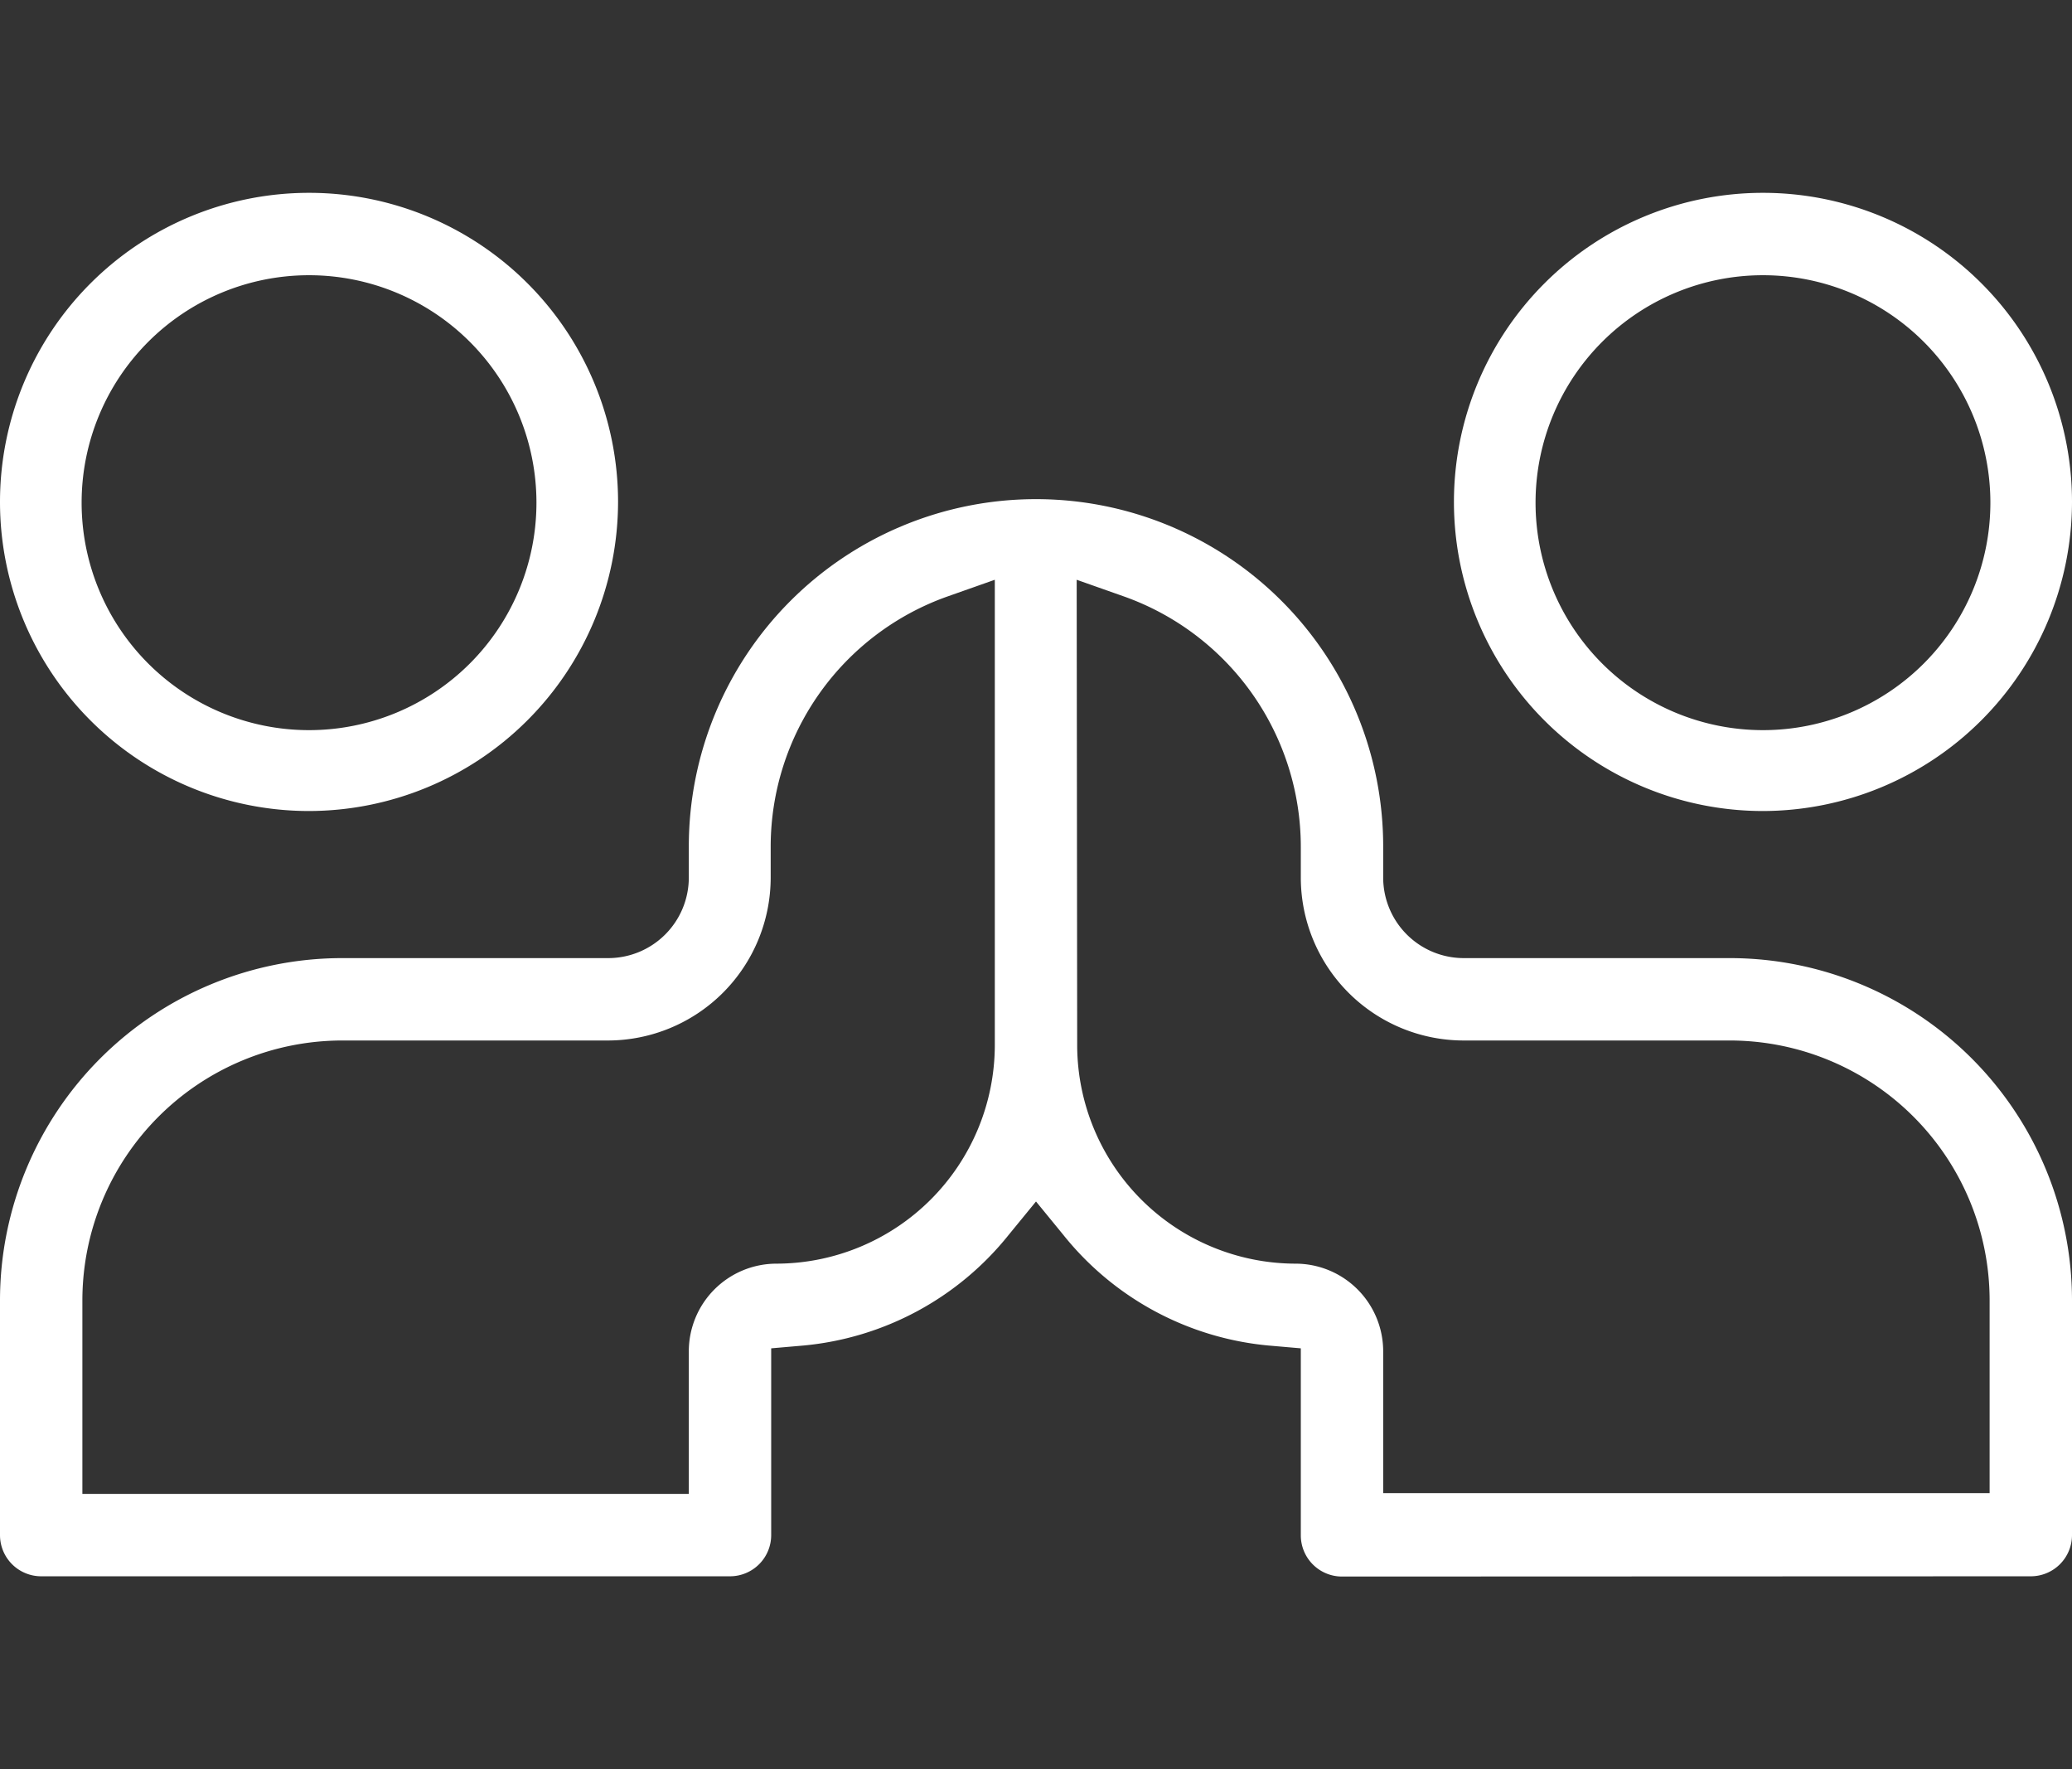
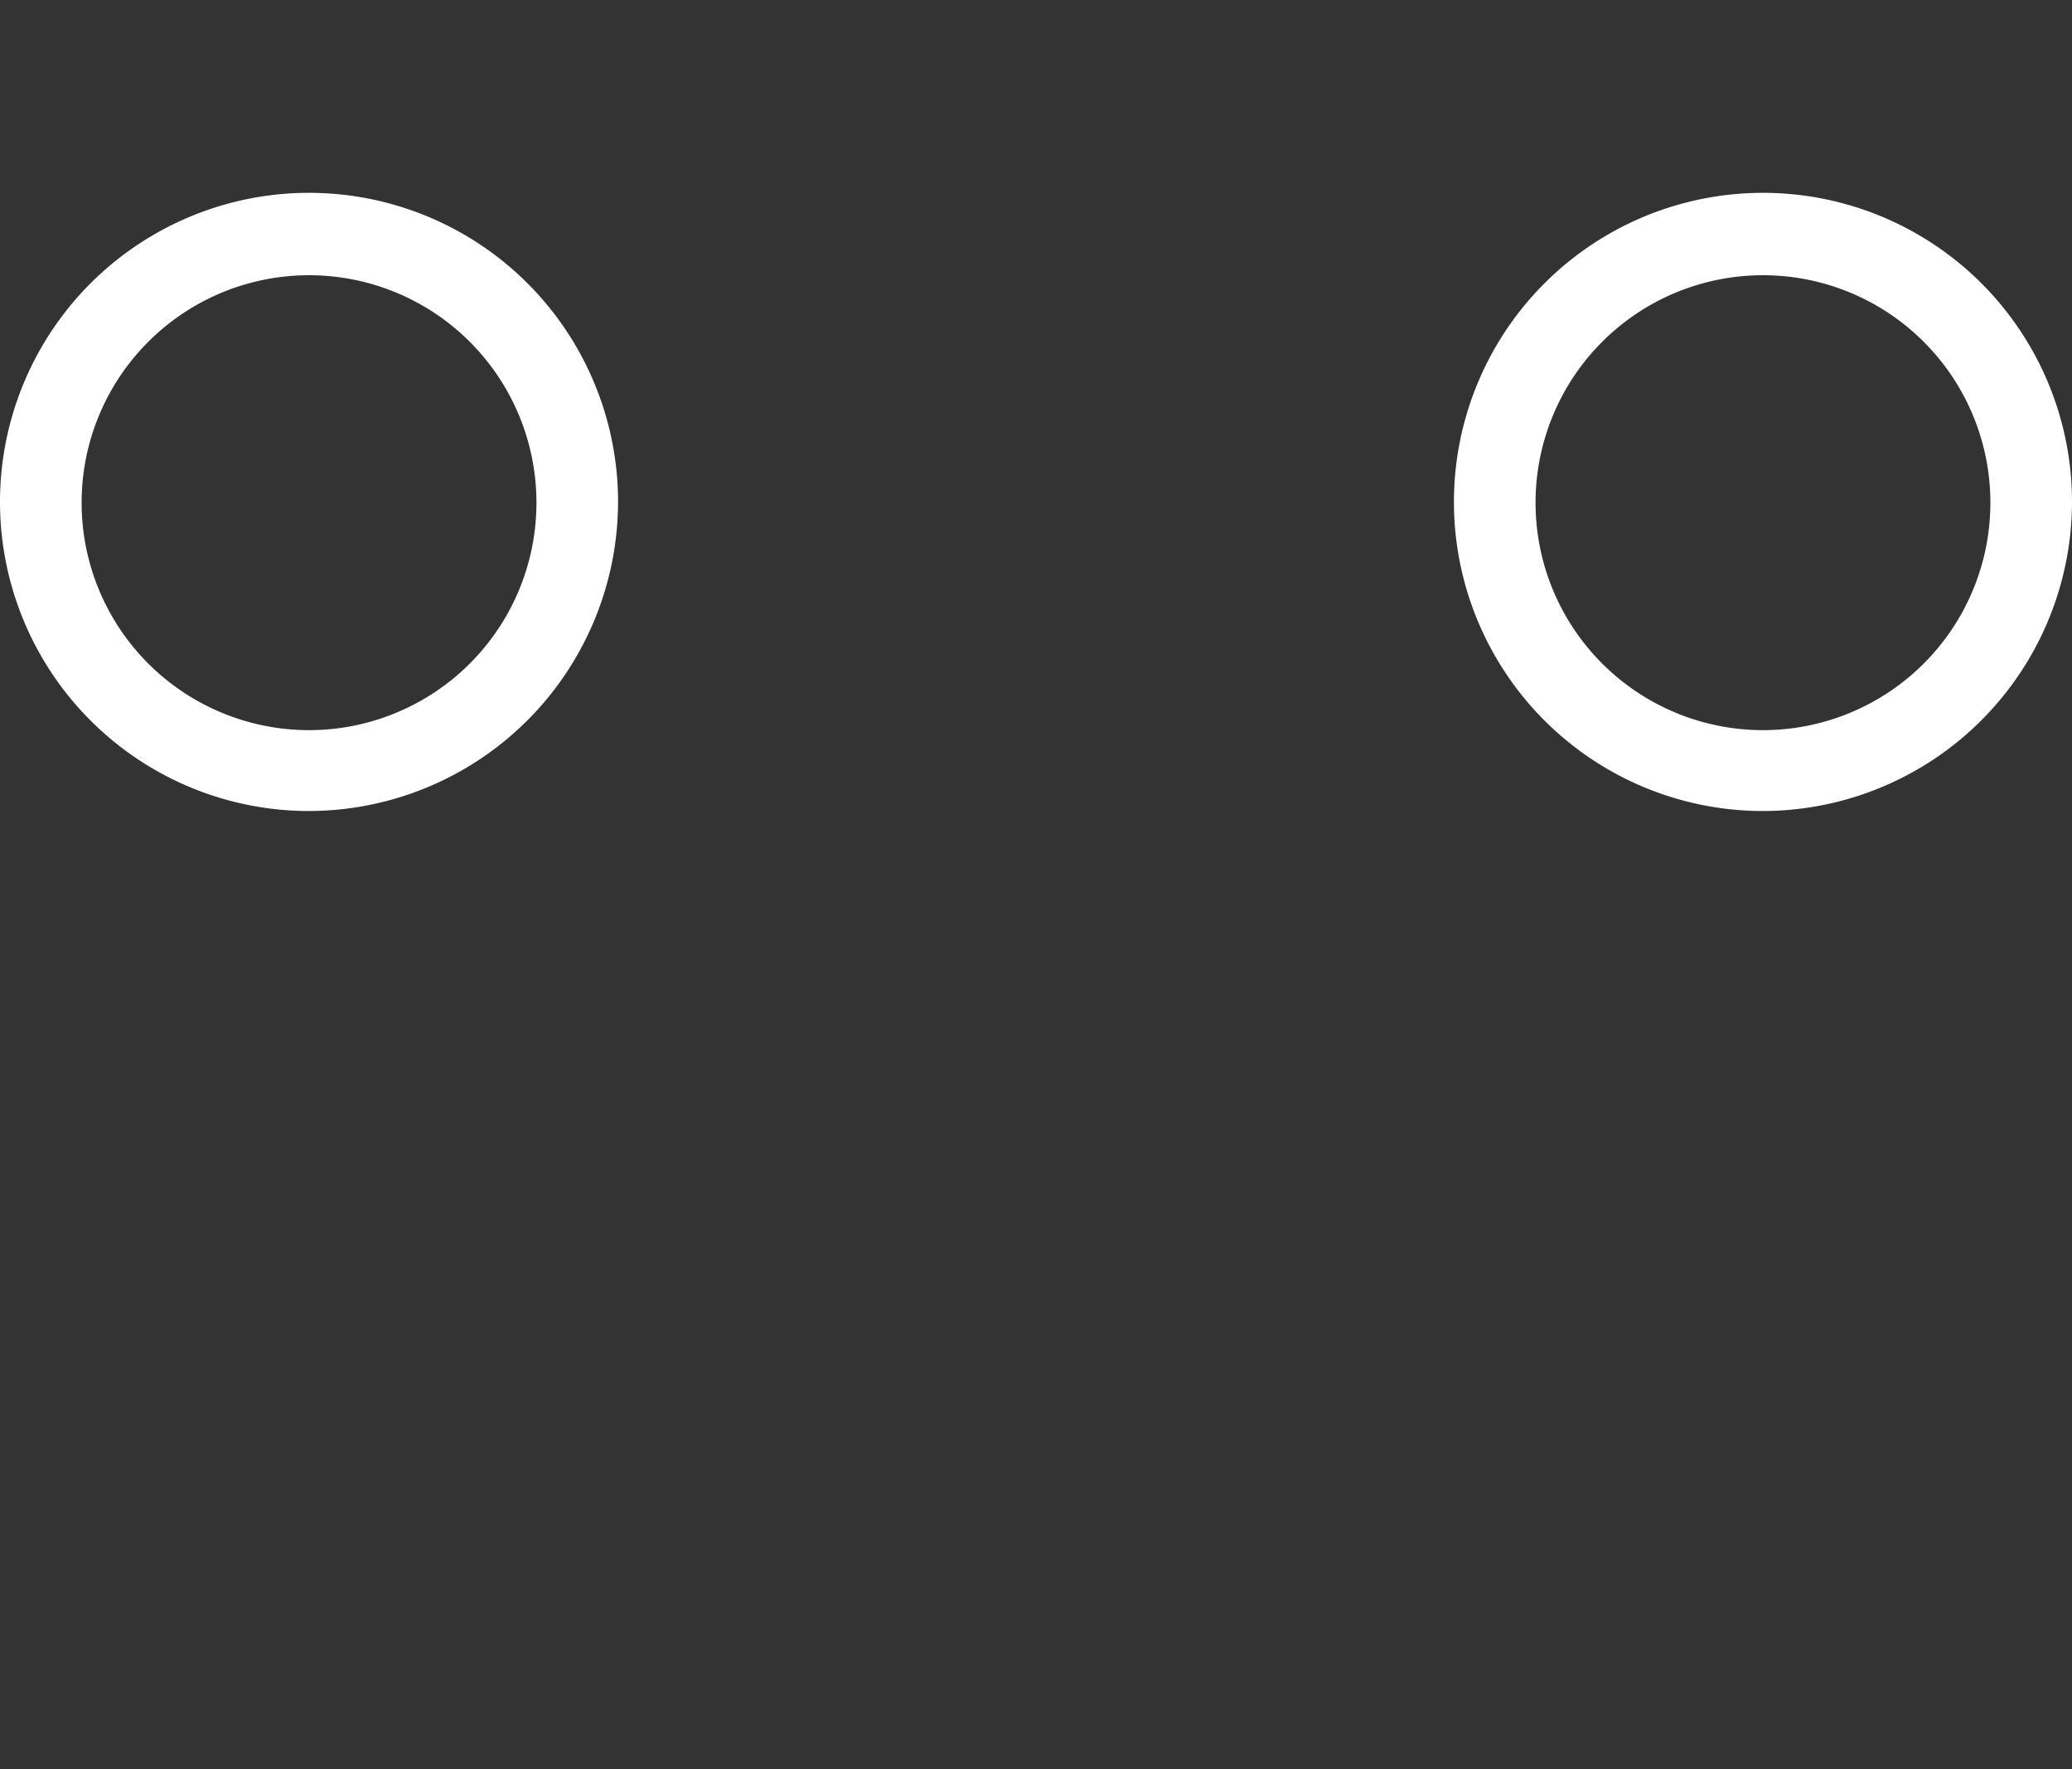
<svg xmlns="http://www.w3.org/2000/svg" id="af1cc829-195f-49d8-b9ff-9699b8d1b230" data-name="Layer 1" viewBox="0 0 82 70">
  <rect x="0" y="0" width="82" height="70" fill="#333333" stroke="none" />
  <defs>
    <style>.ffda7771-766f-4538-98ad-2dd675d47ac4{fill:#fff;}</style>
  </defs>
  <path class="ffda7771-766f-4538-98ad-2dd675d47ac4" d="M12.23,10.89a9,9,0,1,0,9,9,9,9,0,0,0-9-9m0,21.2A12.23,12.23,0,1,1,24.46,19.86,12.25,12.25,0,0,1,12.23,32.09" />
-   <path class="ffda7771-766f-4538-98ad-2dd675d47ac4" d="M13.53,41.17A10.29,10.29,0,0,0,3.26,51.44v7.67h24V53.5A3.47,3.47,0,0,1,30.73,50a8.66,8.66,0,0,0,8.64-8.65V22.94l-1.87.66a10.51,10.51,0,0,0-7,9.89v1.24a6.45,6.45,0,0,1-6.45,6.44Zm29.1.21A8.66,8.66,0,0,0,51.27,50a3.47,3.47,0,0,1,3.47,3.47v5.61h24V51.44A10.29,10.29,0,0,0,68.47,41.17H57.93a6.45,6.45,0,0,1-6.45-6.44V33.49a10.52,10.52,0,0,0-7-9.89l-1.87-.66Zm10.48,21a1.63,1.63,0,0,1-1.63-1.63V53.35l-1.27-.11a11.79,11.79,0,0,1-8.13-4.38L41,47.54l-1.08,1.32a11.79,11.79,0,0,1-8.13,4.38l-1.27.11v7.39a1.63,1.63,0,0,1-1.63,1.63H1.63A1.63,1.63,0,0,1,0,60.74v-9.3A13.55,13.55,0,0,1,13.53,37.91H24.07a3.19,3.19,0,0,0,3.19-3.18V33.49a13.74,13.74,0,1,1,27.48,0v1.24a3.19,3.19,0,0,0,3.19,3.18H68.47A13.55,13.55,0,0,1,82,51.44v9.3a1.63,1.63,0,0,1-1.63,1.63Z" />
  <path class="ffda7771-766f-4538-98ad-2dd675d47ac4" d="M69.77,10.89a9,9,0,1,0,9,9,9,9,0,0,0-9-9m0,21.2A12.23,12.23,0,1,1,82,19.86,12.25,12.25,0,0,1,69.77,32.09" />
</svg>